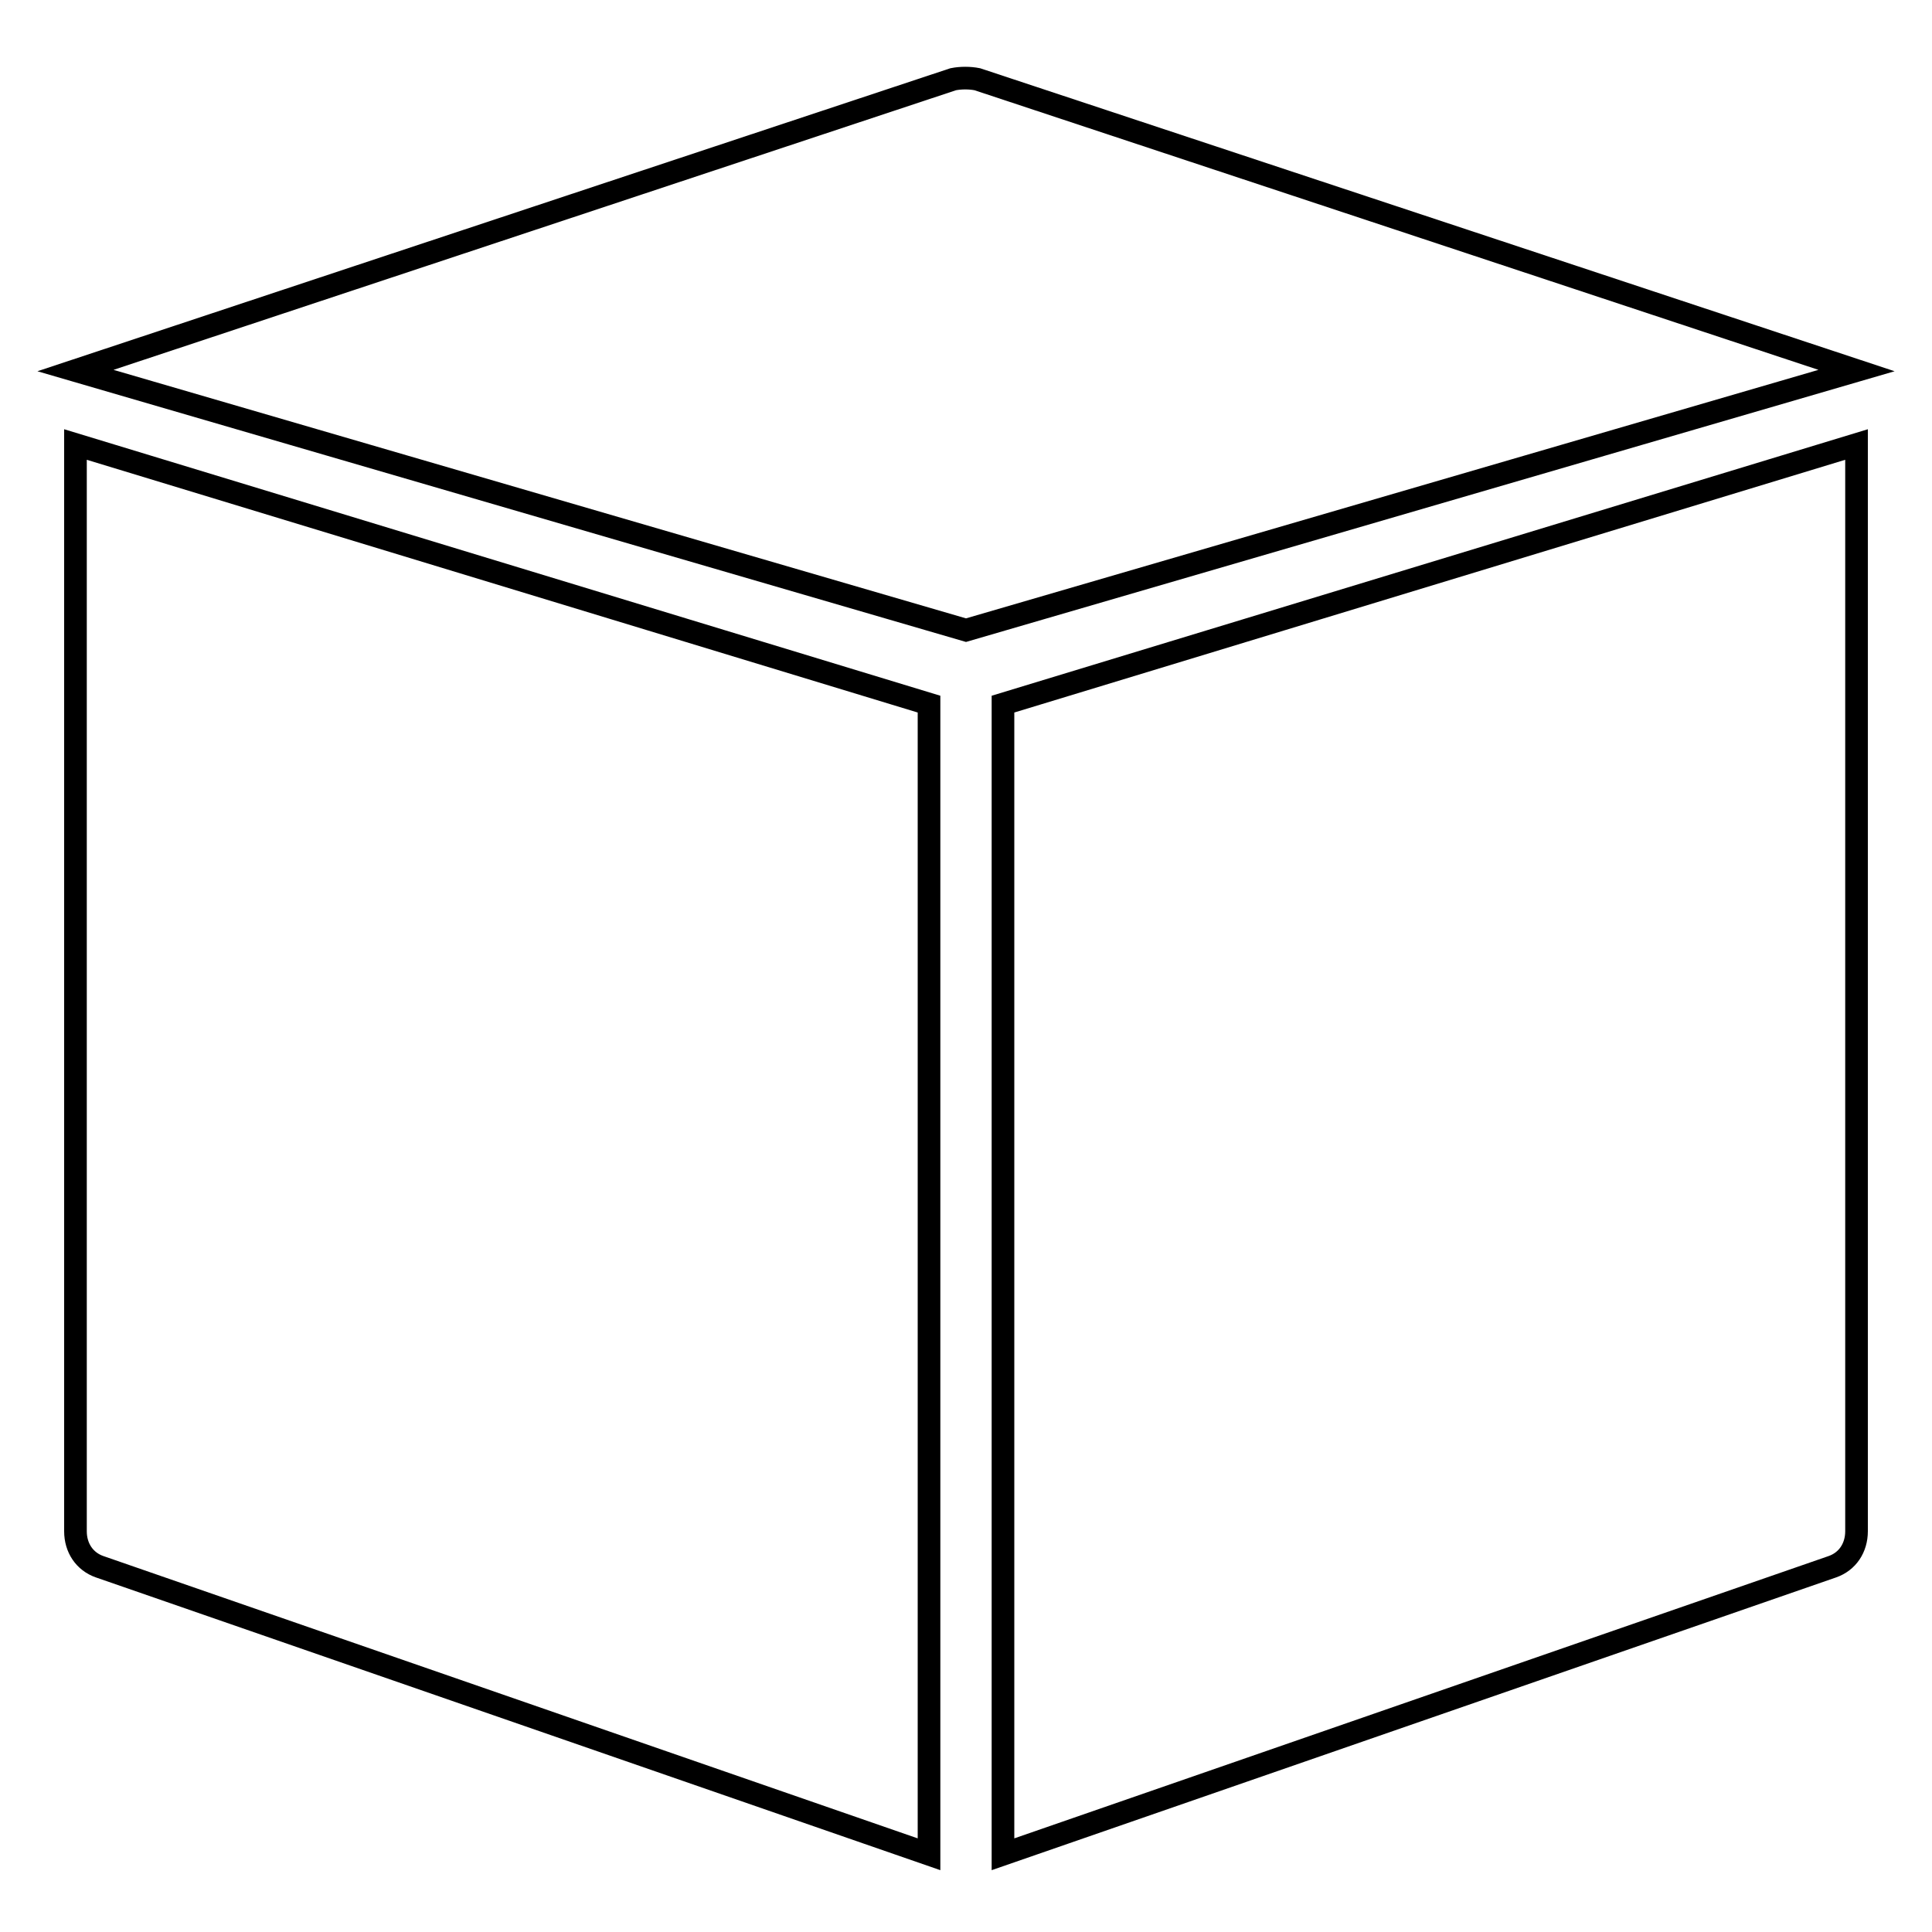
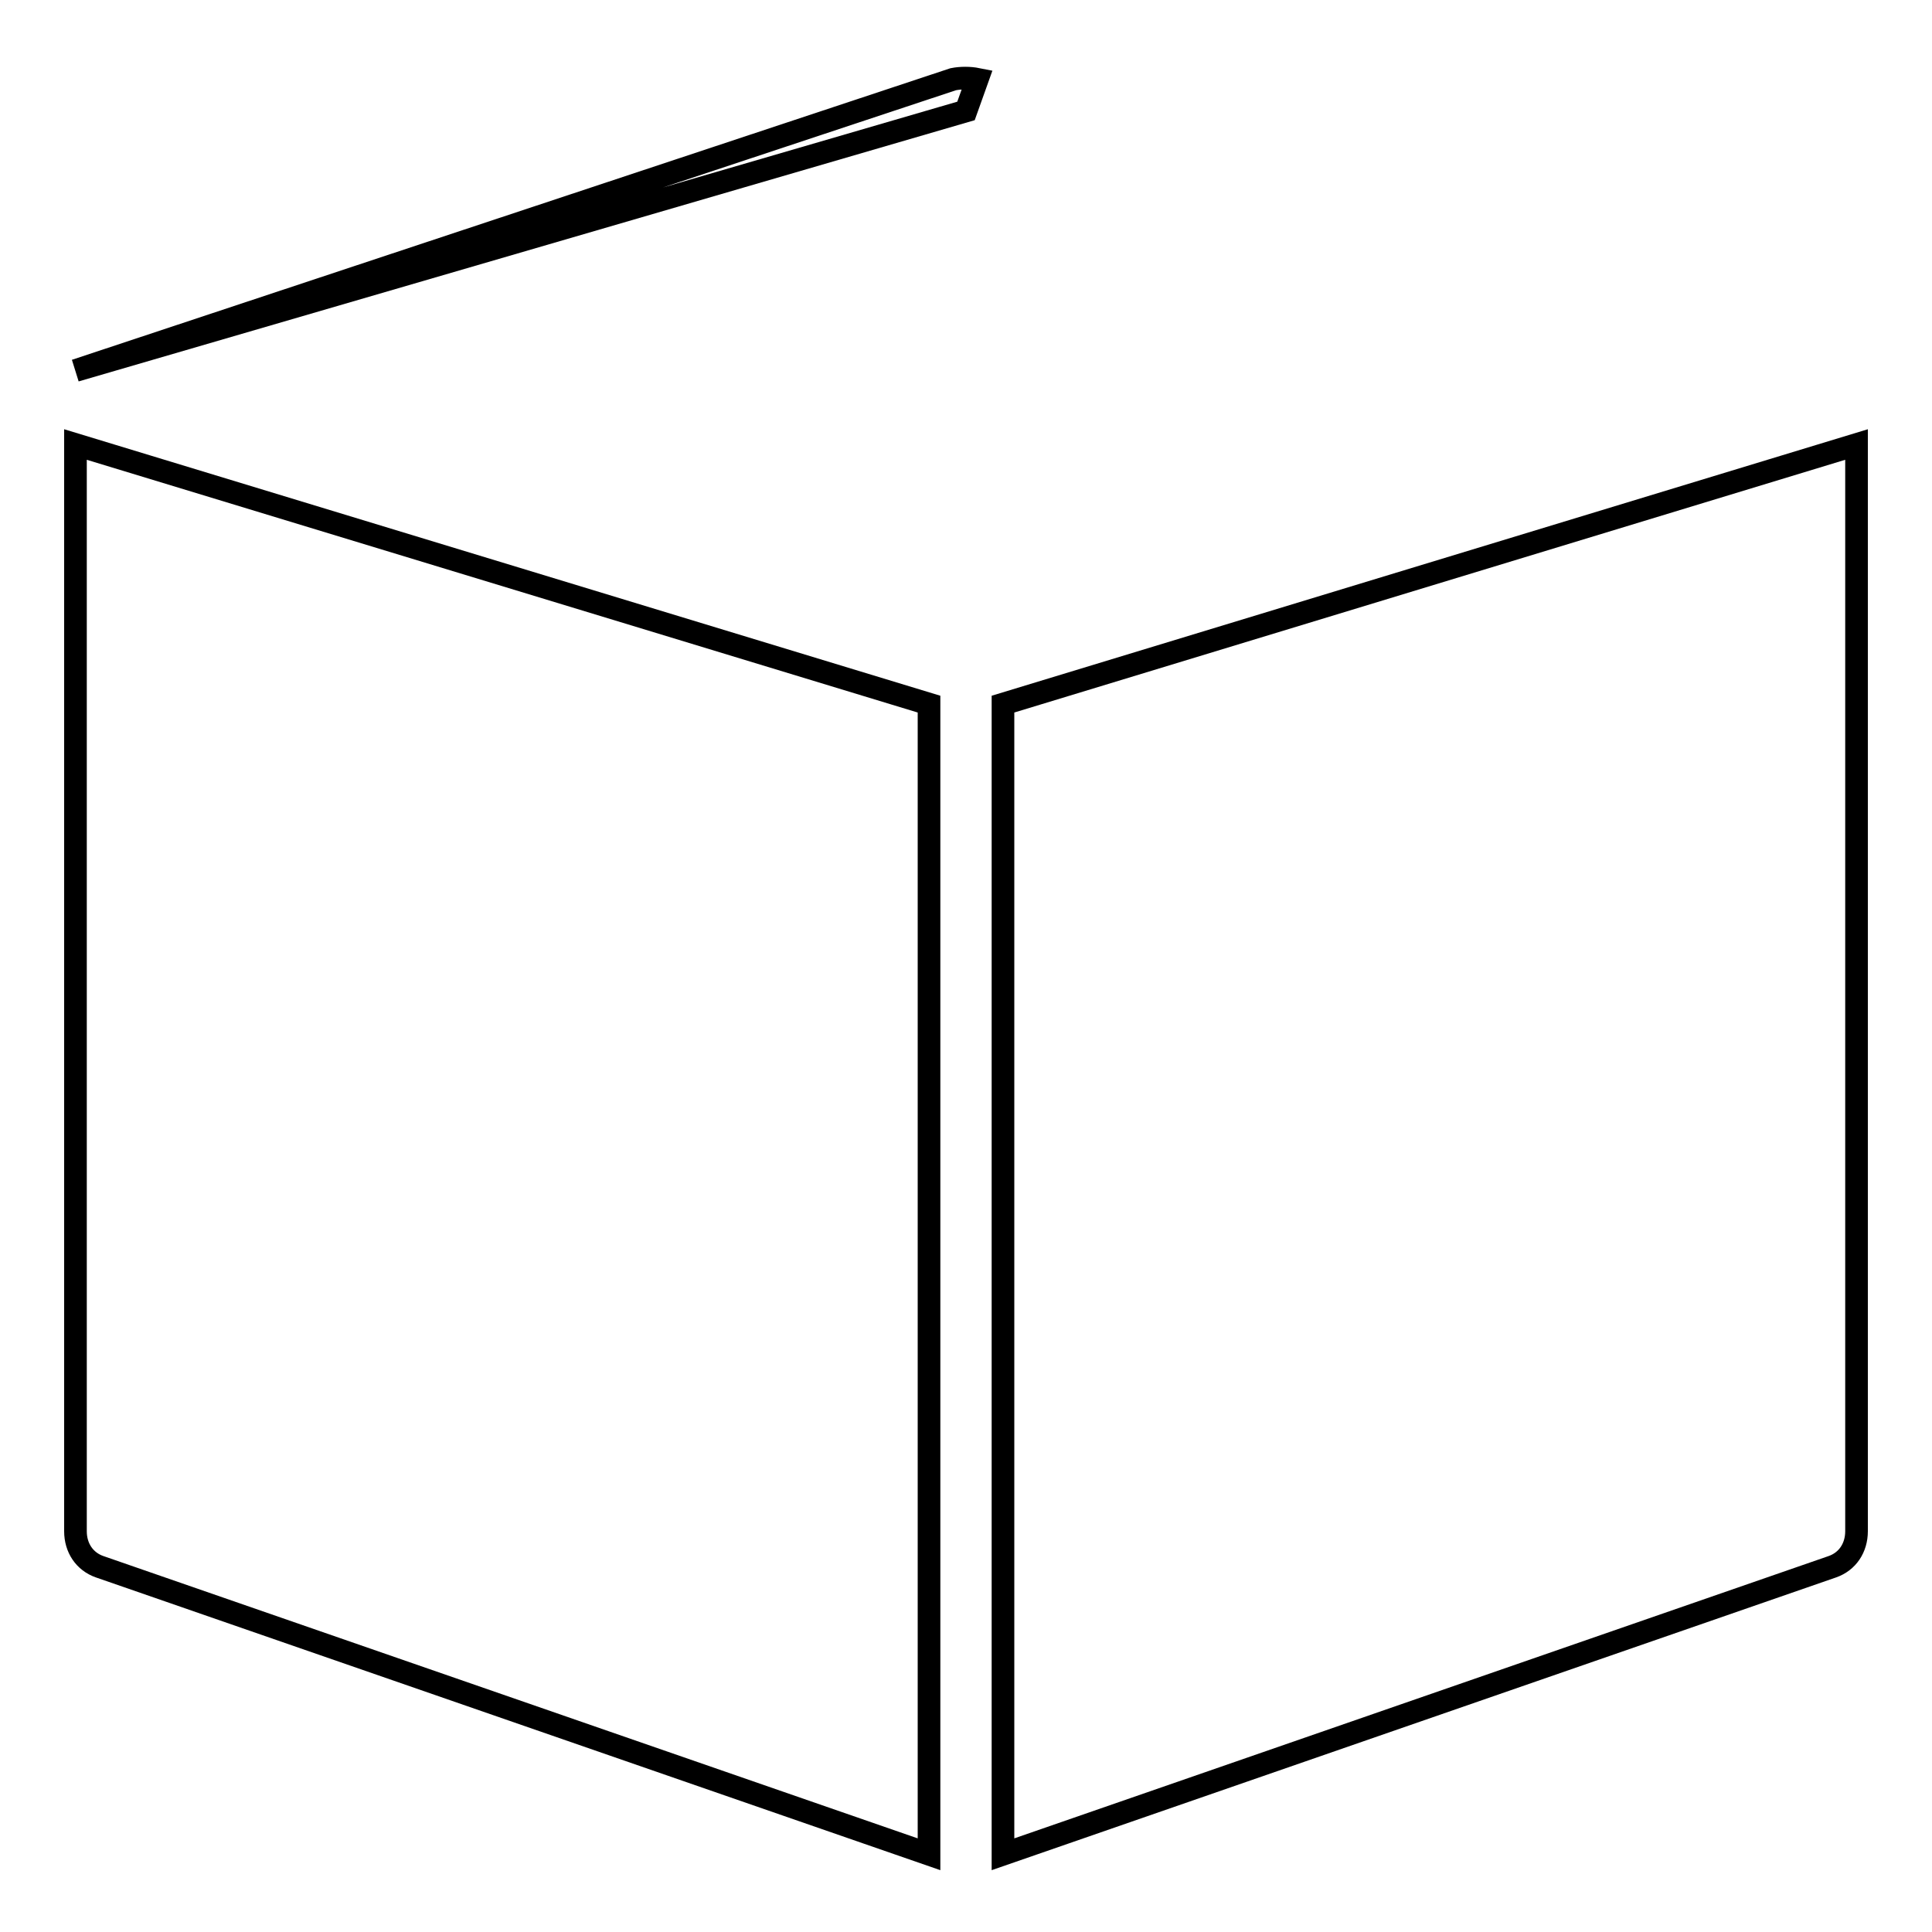
<svg xmlns="http://www.w3.org/2000/svg" version="1.1" x="0px" y="0px" viewBox="0 0 256 256" enable-background="new 0 0 256 256" xml:space="preserve">
  <g>
-     <path stroke-width="3" fill-opacity="0" stroke="#000000" d="M123.1,245.7L13.2,207.6c-2-0.7-3.2-2.5-3.2-4.7V58.9l113.1,34.4V245.7z M132.9,245.7l109.9-38.1 c2-0.7,3.2-2.5,3.2-4.7V58.9L132.9,93.3V245.7z M10,49.1l118,34.4l118-34.4L129.5,10.5c-1-0.2-2.2-0.2-3.2,0L10,49.1z" />
+     <path stroke-width="3" fill-opacity="0" stroke="#000000" d="M123.1,245.7L13.2,207.6c-2-0.7-3.2-2.5-3.2-4.7V58.9l113.1,34.4V245.7z M132.9,245.7l109.9-38.1 c2-0.7,3.2-2.5,3.2-4.7V58.9L132.9,93.3V245.7z M10,49.1l118-34.4L129.5,10.5c-1-0.2-2.2-0.2-3.2,0L10,49.1z" />
  </g>
</svg>